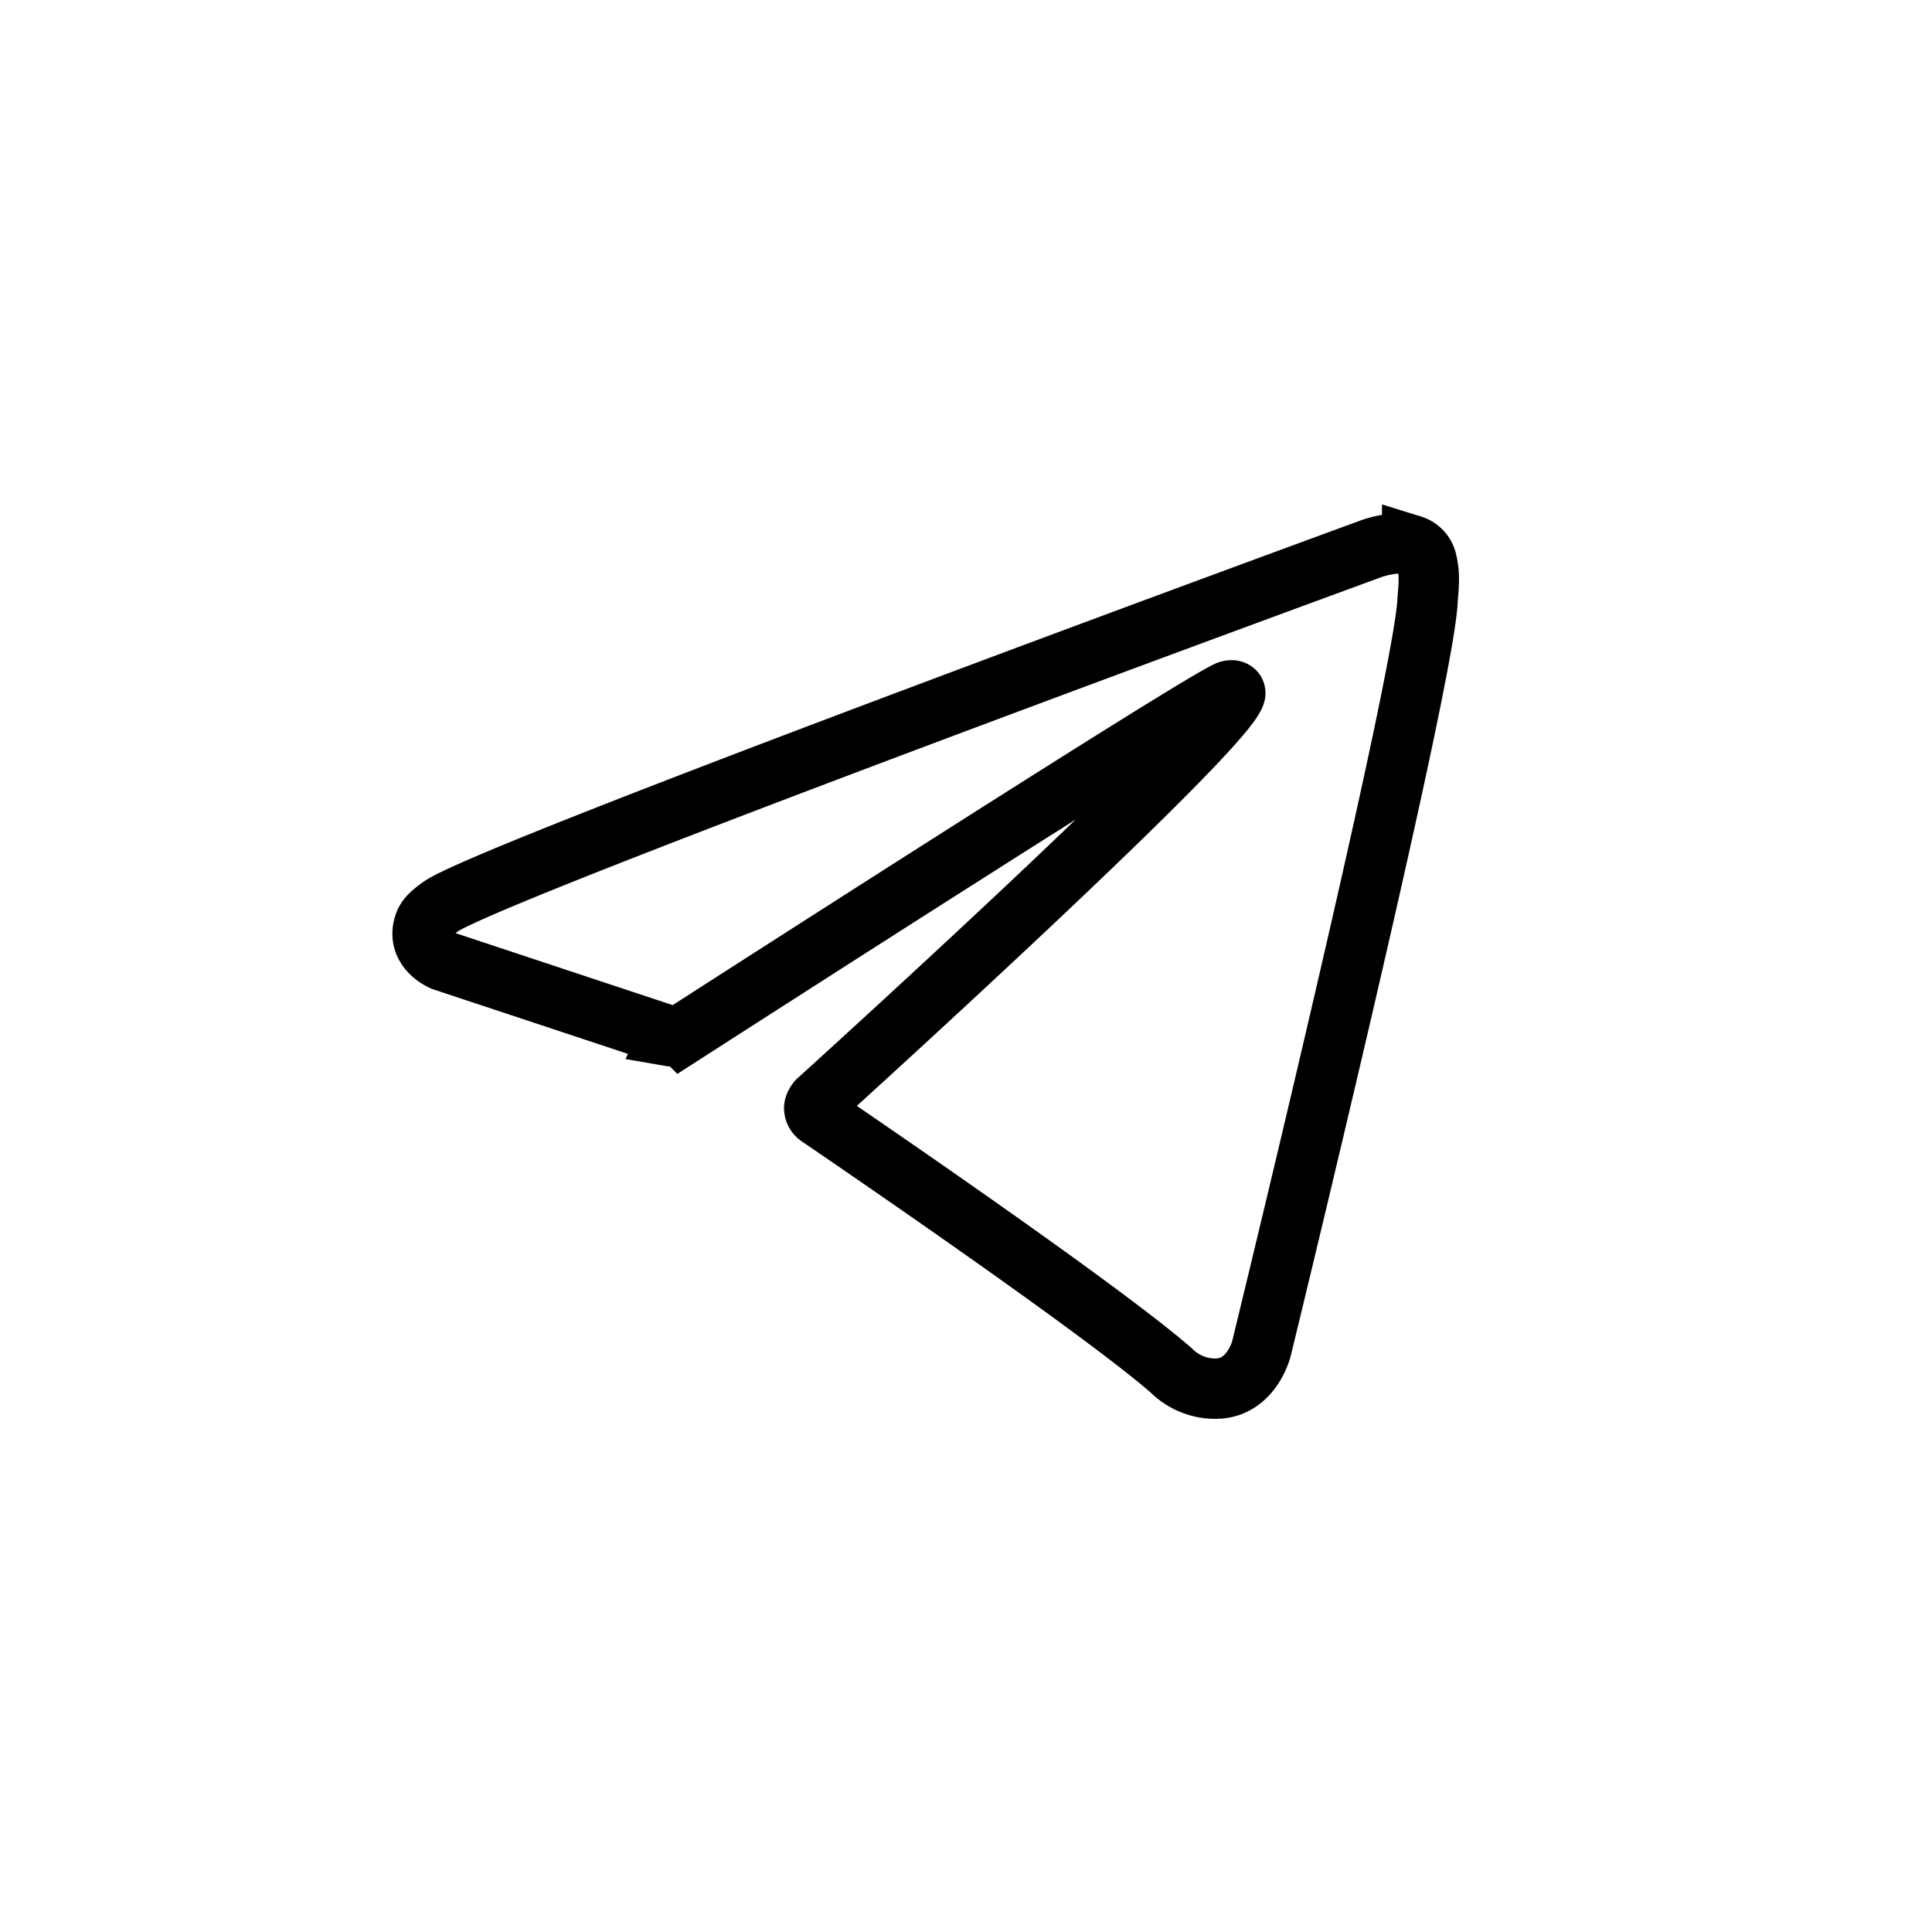
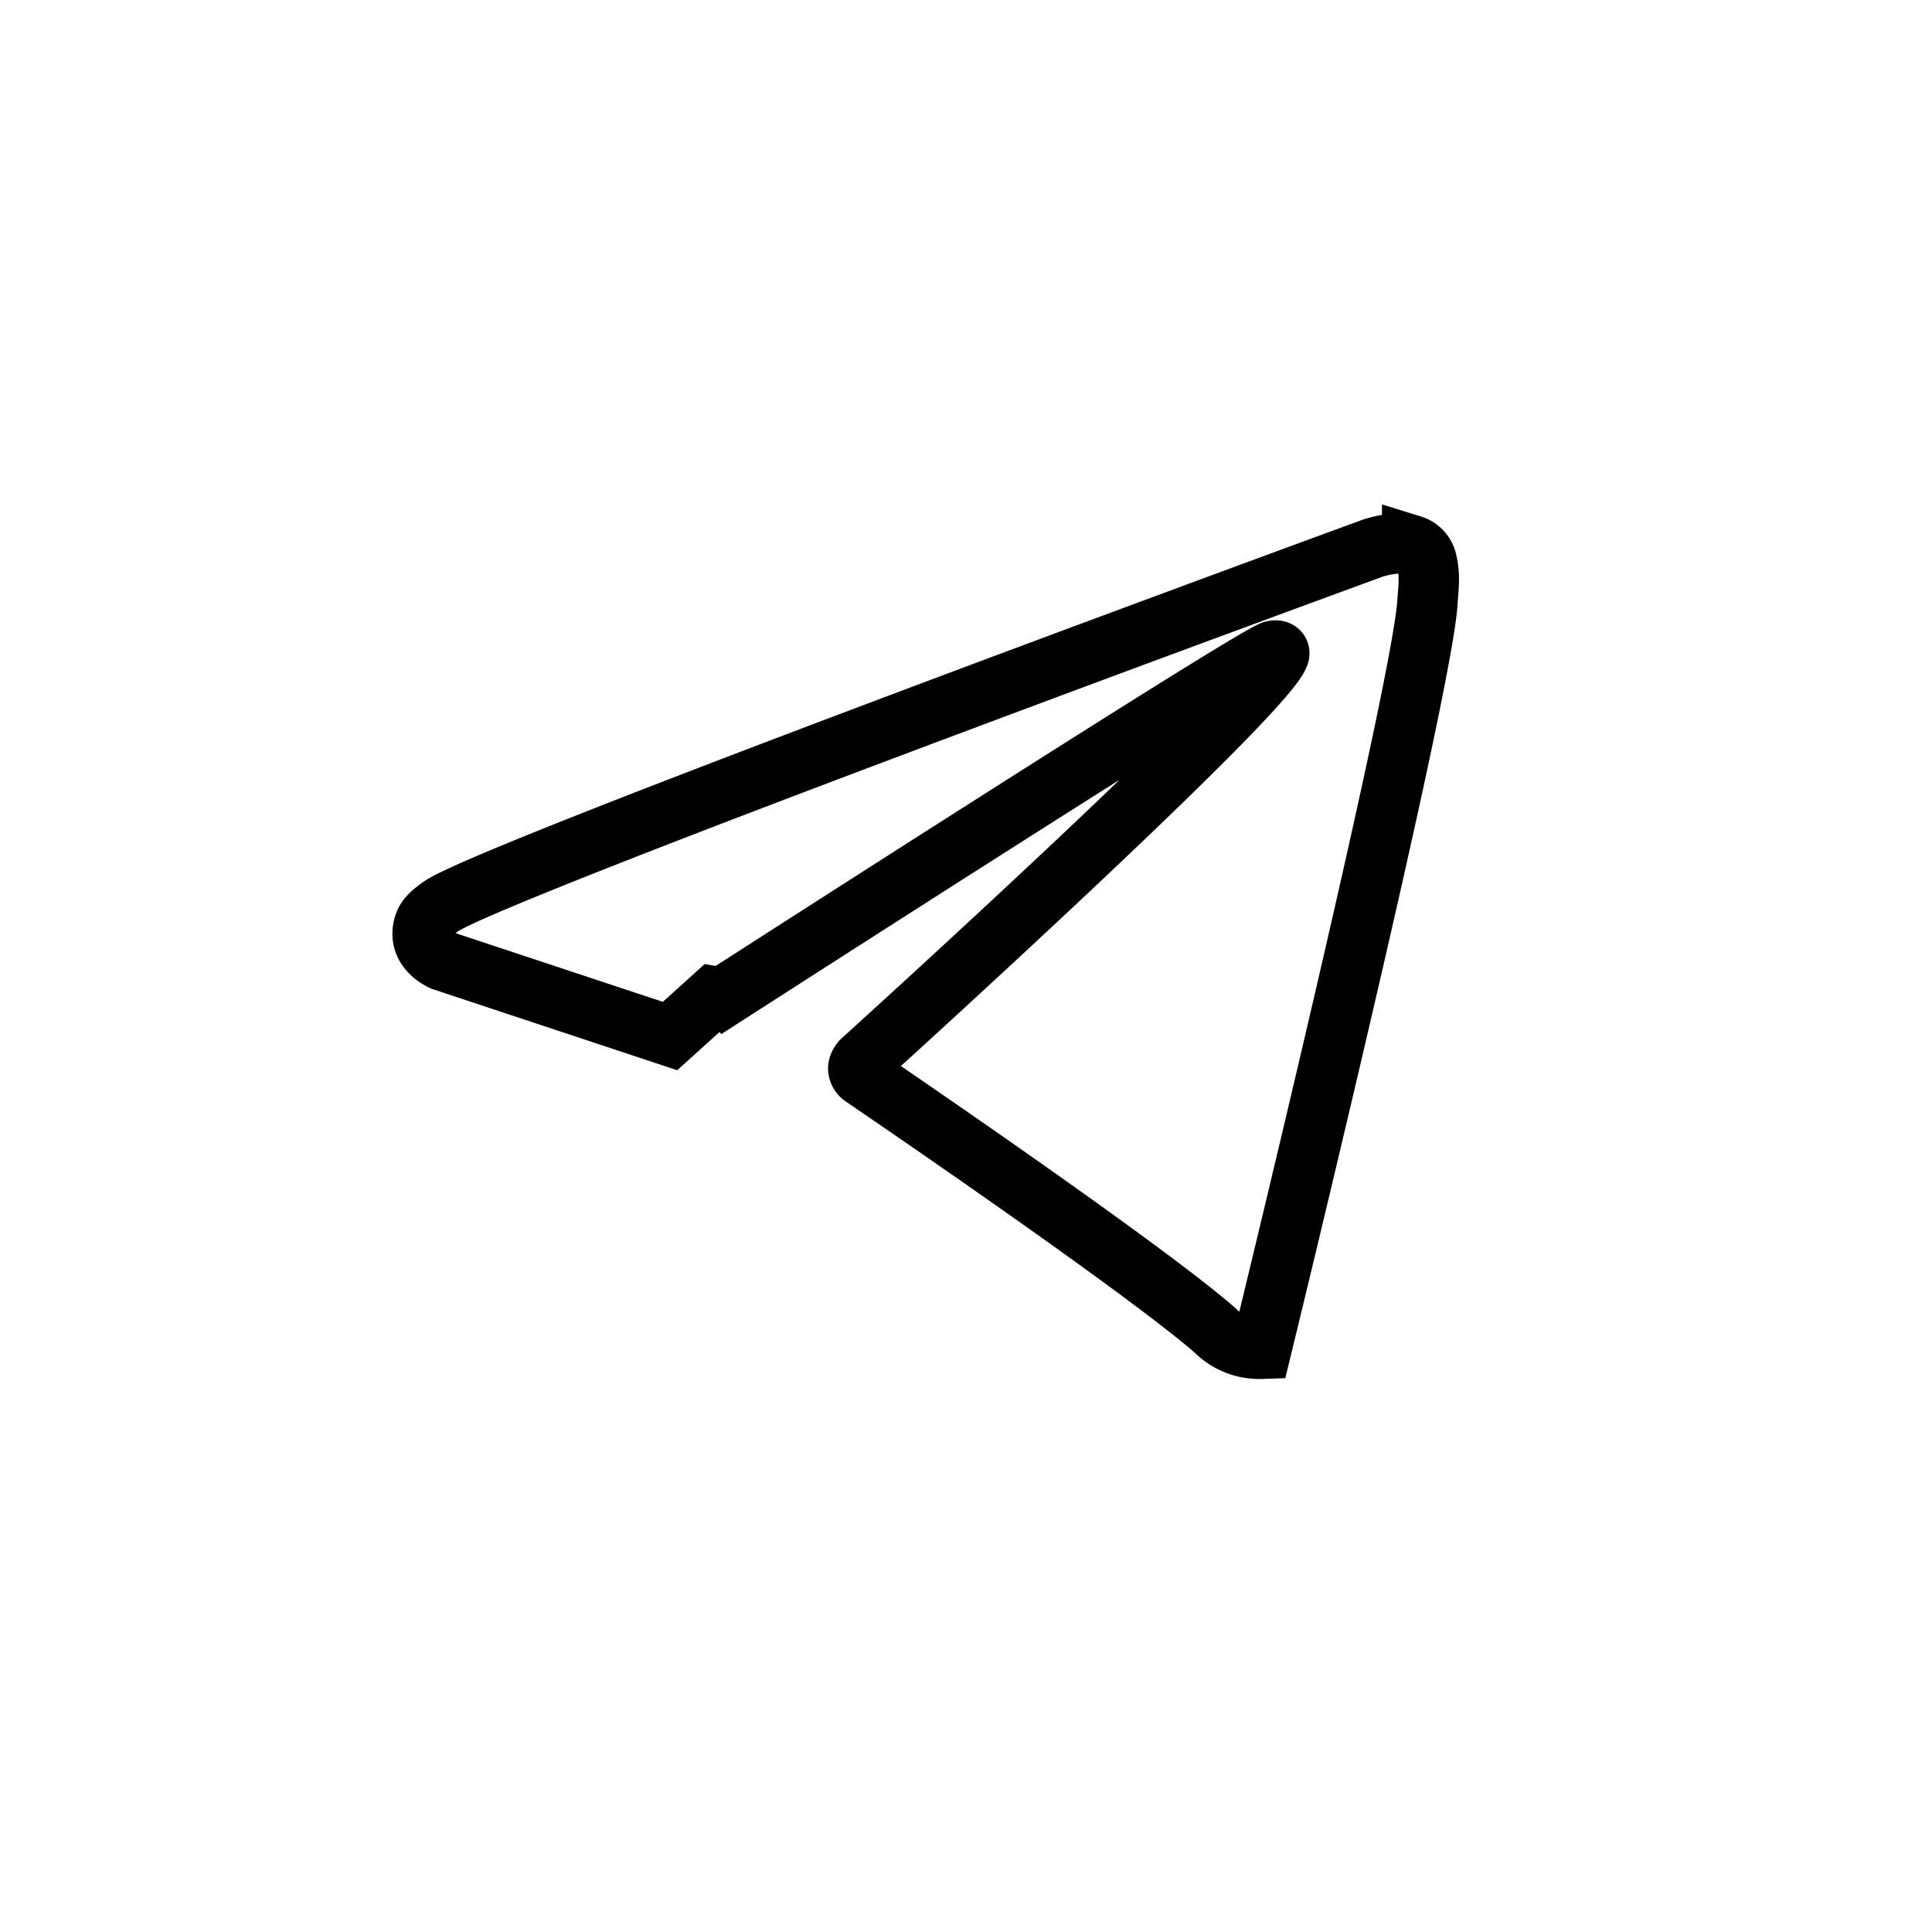
<svg xmlns="http://www.w3.org/2000/svg" width="48" height="48" fill="none" viewBox="0 0 48 48">
-   <path stroke="#000" stroke-width="1.5" d="M16.647 25.74 11 23.868s-.675-.278-.458-.91c.045-.13.135-.242.405-.433 1.251-.887 23.155-8.905 23.155-8.905s.618-.212.983-.07a.533.533 0 0 1 .364.403c.039.166.055.337.048.507-.001.148-.019.285-.032.5-.133 2.191-4.126 18.55-4.126 18.55s-.239.957-1.094.99a1.543 1.543 0 0 1-1.143-.45c-1.68-1.47-7.484-5.443-8.766-6.317a.249.249 0 0 1-.105-.176c-.018-.093.08-.207.08-.207s10.107-9.148 10.376-10.108c.02-.075-.058-.111-.163-.079-.672.252-12.309 7.735-13.593 8.56a.607.607 0 0 1-.285.019Z" />
+   <path stroke="#000" stroke-width="1.5" d="M16.647 25.74 11 23.868s-.675-.278-.458-.91c.045-.13.135-.242.405-.433 1.251-.887 23.155-8.905 23.155-8.905s.618-.212.983-.07a.533.533 0 0 1 .364.403c.039.166.055.337.048.507-.001.148-.019.285-.032.5-.133 2.191-4.126 18.55-4.126 18.55a1.543 1.543 0 0 1-1.143-.45c-1.68-1.47-7.484-5.443-8.766-6.317a.249.249 0 0 1-.105-.176c-.018-.093.08-.207.08-.207s10.107-9.148 10.376-10.108c.02-.075-.058-.111-.163-.079-.672.252-12.309 7.735-13.593 8.56a.607.607 0 0 1-.285.019Z" />
</svg>